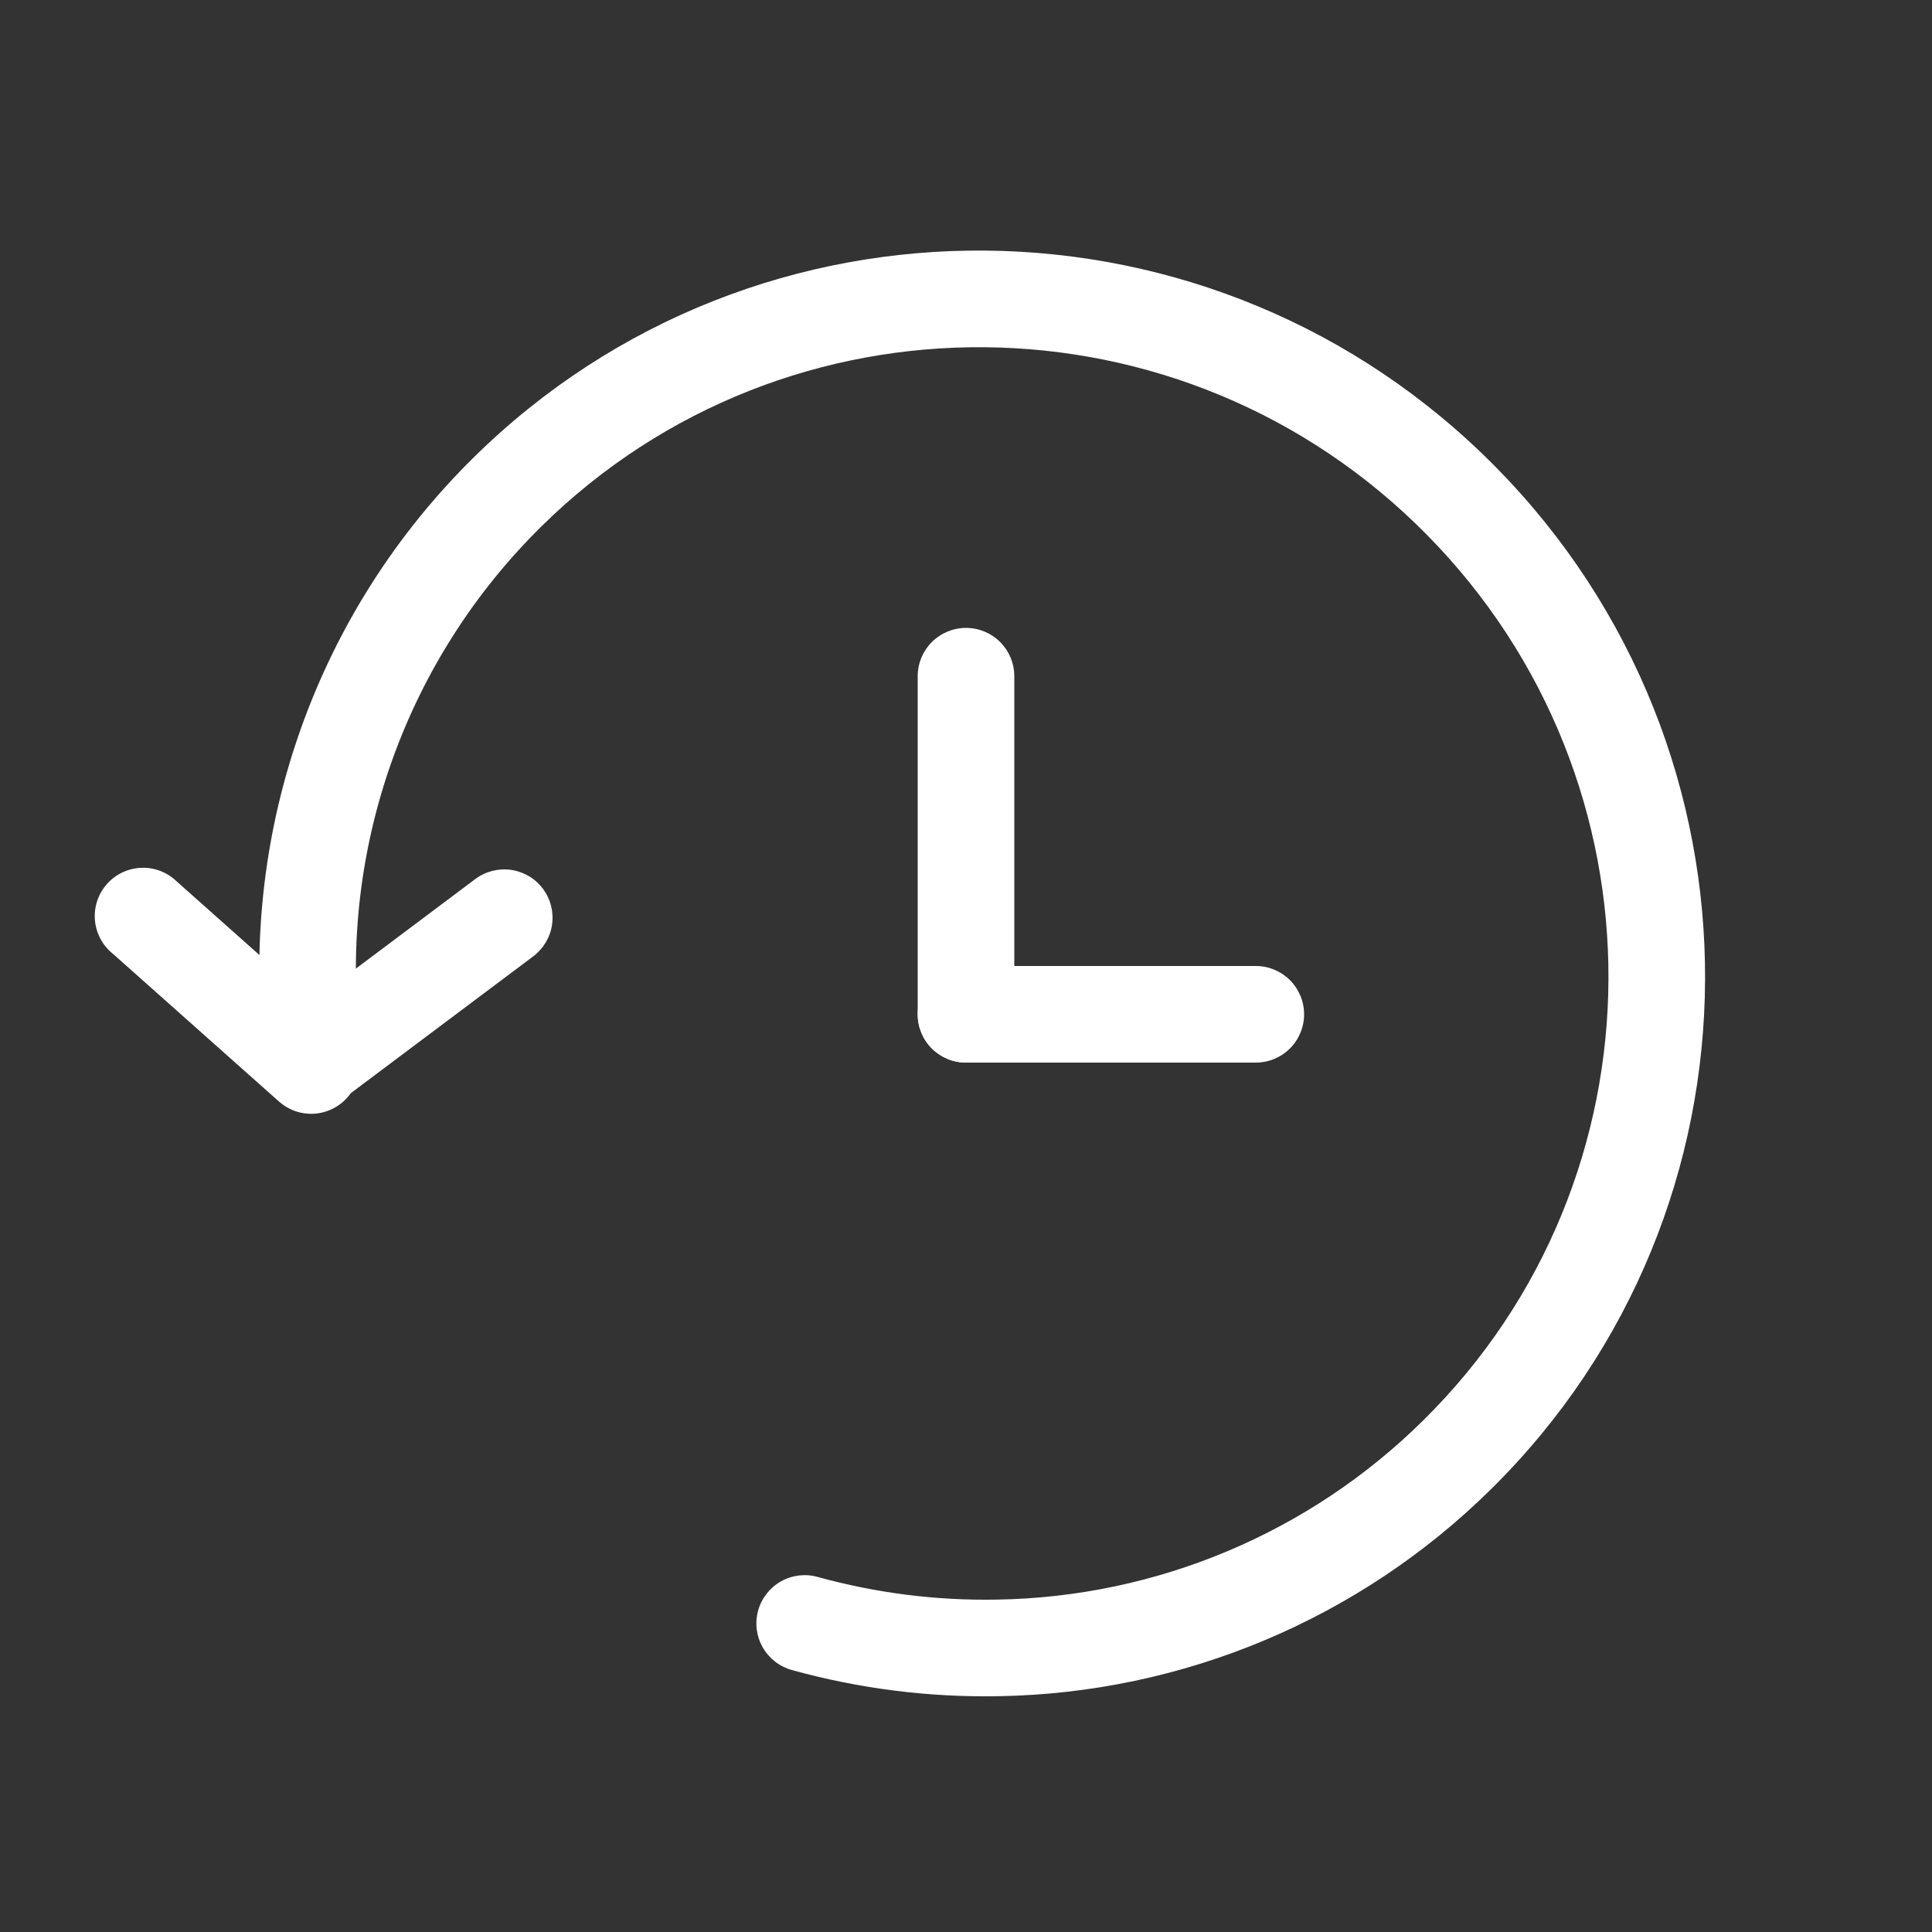
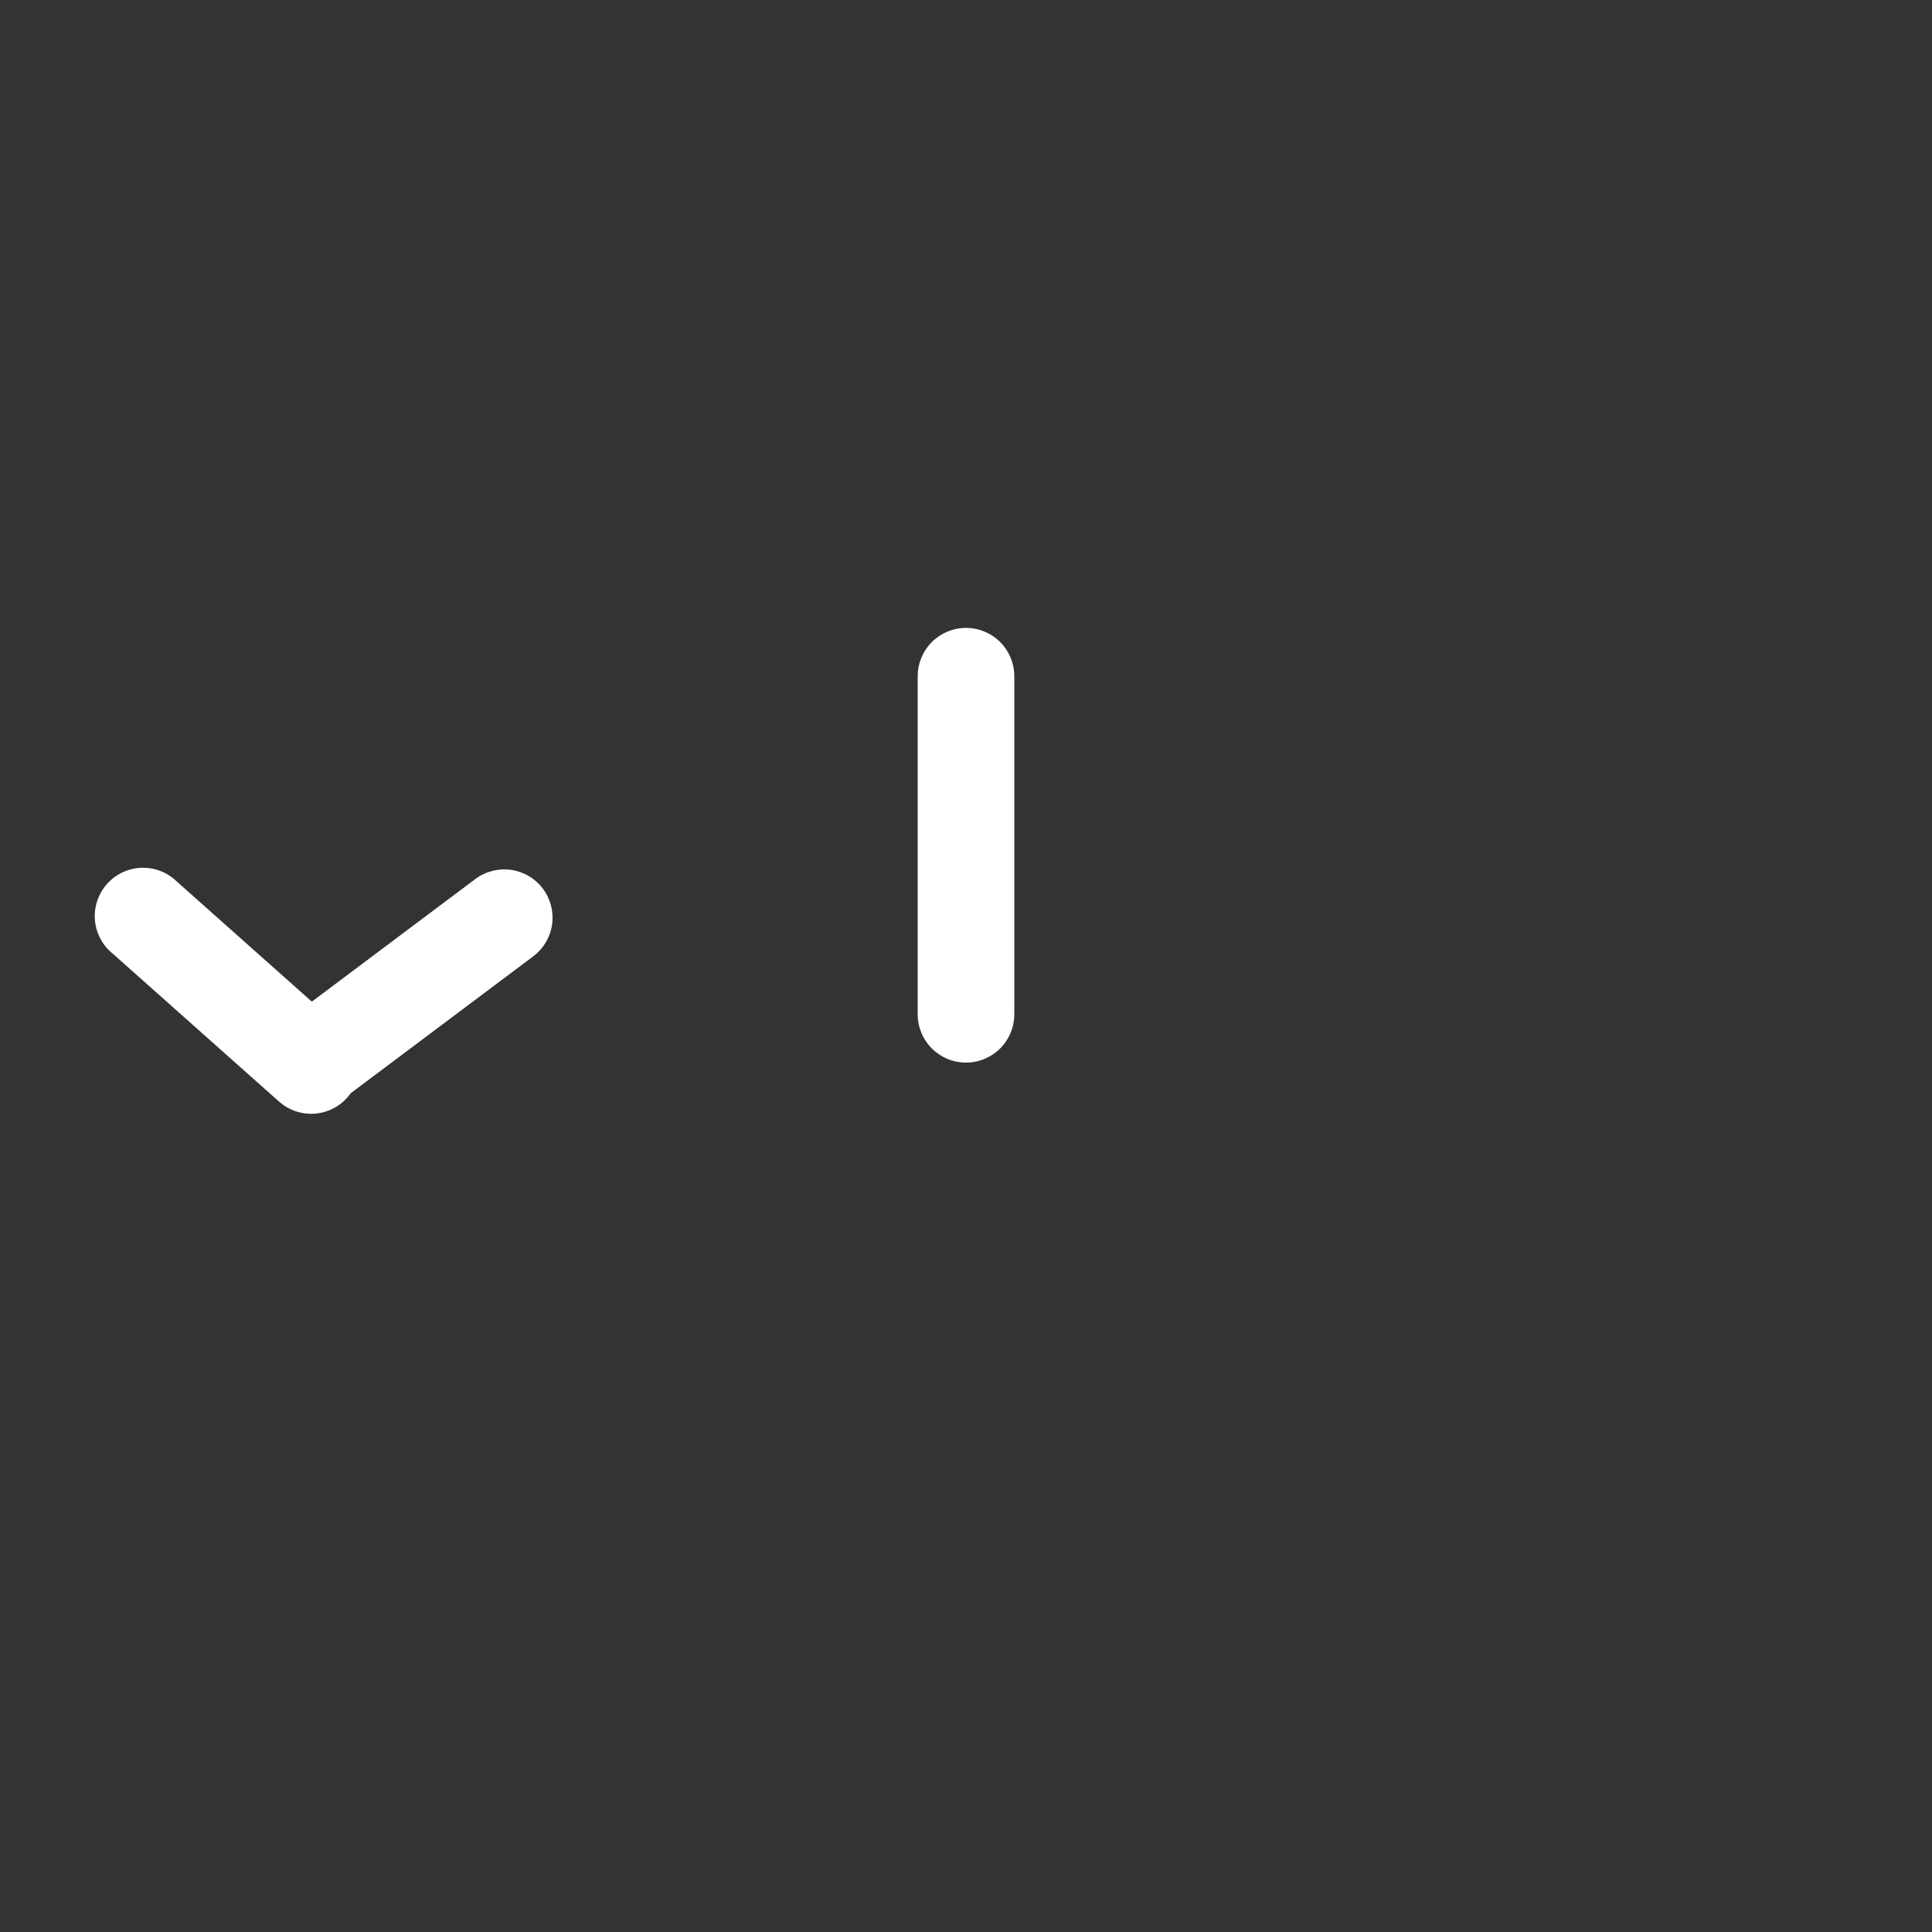
<svg xmlns="http://www.w3.org/2000/svg" fill="none" viewBox="0 0 60 60" height="60" width="60">
  <rect x="0" y="0" width="60" height="60" fill="#333333" stroke="none" />
-   <path fill="white" d="M16.812 16.35C14.738 18.393 13.153 20.878 12.175 23.62C11.197 26.362 10.851 29.29 11.163 32.184C11.192 32.573 11.069 32.958 10.819 33.257C10.569 33.556 10.213 33.746 9.825 33.787C9.437 33.828 9.049 33.717 8.742 33.476C8.435 33.236 8.234 32.885 8.181 32.499C7.821 29.156 8.221 25.775 9.351 22.608C10.481 19.441 12.311 16.571 14.706 14.211C23.517 5.52 37.731 5.661 46.452 14.505C55.173 23.349 55.116 37.56 46.302 46.251C42.221 50.28 36.745 52.582 31.011 52.677C28.843 52.717 26.681 52.443 24.591 51.864C24.208 51.758 23.882 51.504 23.686 51.158C23.489 50.812 23.438 50.402 23.544 50.019C23.65 49.635 23.904 49.31 24.25 49.113C24.596 48.917 25.006 48.866 25.389 48.972C27.201 49.474 29.077 49.712 30.957 49.677C35.922 49.599 40.665 47.606 44.196 44.115C51.819 36.597 51.882 24.285 44.316 16.611C36.75 8.937 24.435 8.832 16.812 16.35Z" clip-rule="evenodd" fill-rule="evenodd" />
  <path fill="white" d="M10.782 34.089C10.651 34.236 10.492 34.356 10.315 34.441C10.137 34.527 9.945 34.577 9.748 34.588C9.551 34.599 9.354 34.571 9.168 34.506C8.982 34.441 8.811 34.34 8.664 34.209L3.504 29.619C3.345 29.492 3.214 29.333 3.119 29.154C3.023 28.974 2.965 28.777 2.948 28.574C2.931 28.372 2.956 28.168 3.02 27.975C3.084 27.782 3.187 27.604 3.323 27.452C3.458 27.3 3.623 27.177 3.807 27.091C3.991 27.005 4.191 26.957 4.394 26.95C4.597 26.943 4.8 26.978 4.989 27.052C5.179 27.126 5.351 27.238 5.496 27.381L10.656 31.971C10.803 32.102 10.924 32.26 11.01 32.438C11.096 32.615 11.146 32.807 11.158 33.004C11.17 33.2 11.142 33.398 11.078 33.584C11.014 33.77 10.913 33.942 10.782 34.089Z" clip-rule="evenodd" fill-rule="evenodd" />
-   <path fill="white" d="M8.46 33.9C8.578 34.058 8.726 34.19 8.896 34.291C9.065 34.391 9.253 34.457 9.448 34.485C9.643 34.513 9.842 34.502 10.032 34.453C10.223 34.404 10.403 34.318 10.56 34.2L16.56 29.7C16.878 29.461 17.089 29.106 17.145 28.712C17.201 28.318 17.099 27.918 16.86 27.6C16.622 27.282 16.266 27.071 15.872 27.015C15.479 26.959 15.078 27.061 14.76 27.3L8.76 31.8C8.442 32.039 8.232 32.394 8.175 32.788C8.119 33.182 8.221 33.582 8.46 33.9ZM30 19.5C30.398 19.5 30.779 19.658 31.061 19.939C31.342 20.221 31.5 20.602 31.5 21V31.5C31.5 31.898 31.342 32.279 31.061 32.561C30.779 32.842 30.398 33 30 33C29.602 33 29.221 32.842 28.939 32.561C28.658 32.279 28.5 31.898 28.5 31.5V21C28.5 20.602 28.658 20.221 28.939 19.939C29.221 19.658 29.602 19.5 30 19.5Z" clip-rule="evenodd" fill-rule="evenodd" />
-   <path fill="white" d="M40.5 31.5C40.5 31.898 40.342 32.279 40.061 32.561C39.779 32.842 39.398 33 39 33H30C29.602 33 29.221 32.842 28.939 32.561C28.658 32.279 28.5 31.898 28.5 31.5C28.5 31.102 28.658 30.721 28.939 30.439C29.221 30.158 29.602 30 30 30H39C39.398 30 39.779 30.158 40.061 30.439C40.342 30.721 40.5 31.102 40.5 31.5Z" clip-rule="evenodd" fill-rule="evenodd" />
+   <path fill="white" d="M8.46 33.9C8.578 34.058 8.726 34.19 8.896 34.291C9.065 34.391 9.253 34.457 9.448 34.485C9.643 34.513 9.842 34.502 10.032 34.453C10.223 34.404 10.403 34.318 10.56 34.2L16.56 29.7C16.878 29.461 17.089 29.106 17.145 28.712C17.201 28.318 17.099 27.918 16.86 27.6C16.622 27.282 16.266 27.071 15.872 27.015C15.479 26.959 15.078 27.061 14.76 27.3L8.76 31.8C8.442 32.039 8.232 32.394 8.175 32.788C8.119 33.182 8.221 33.582 8.46 33.9M30 19.5C30.398 19.5 30.779 19.658 31.061 19.939C31.342 20.221 31.5 20.602 31.5 21V31.5C31.5 31.898 31.342 32.279 31.061 32.561C30.779 32.842 30.398 33 30 33C29.602 33 29.221 32.842 28.939 32.561C28.658 32.279 28.5 31.898 28.5 31.5V21C28.5 20.602 28.658 20.221 28.939 19.939C29.221 19.658 29.602 19.5 30 19.5Z" clip-rule="evenodd" fill-rule="evenodd" />
</svg>